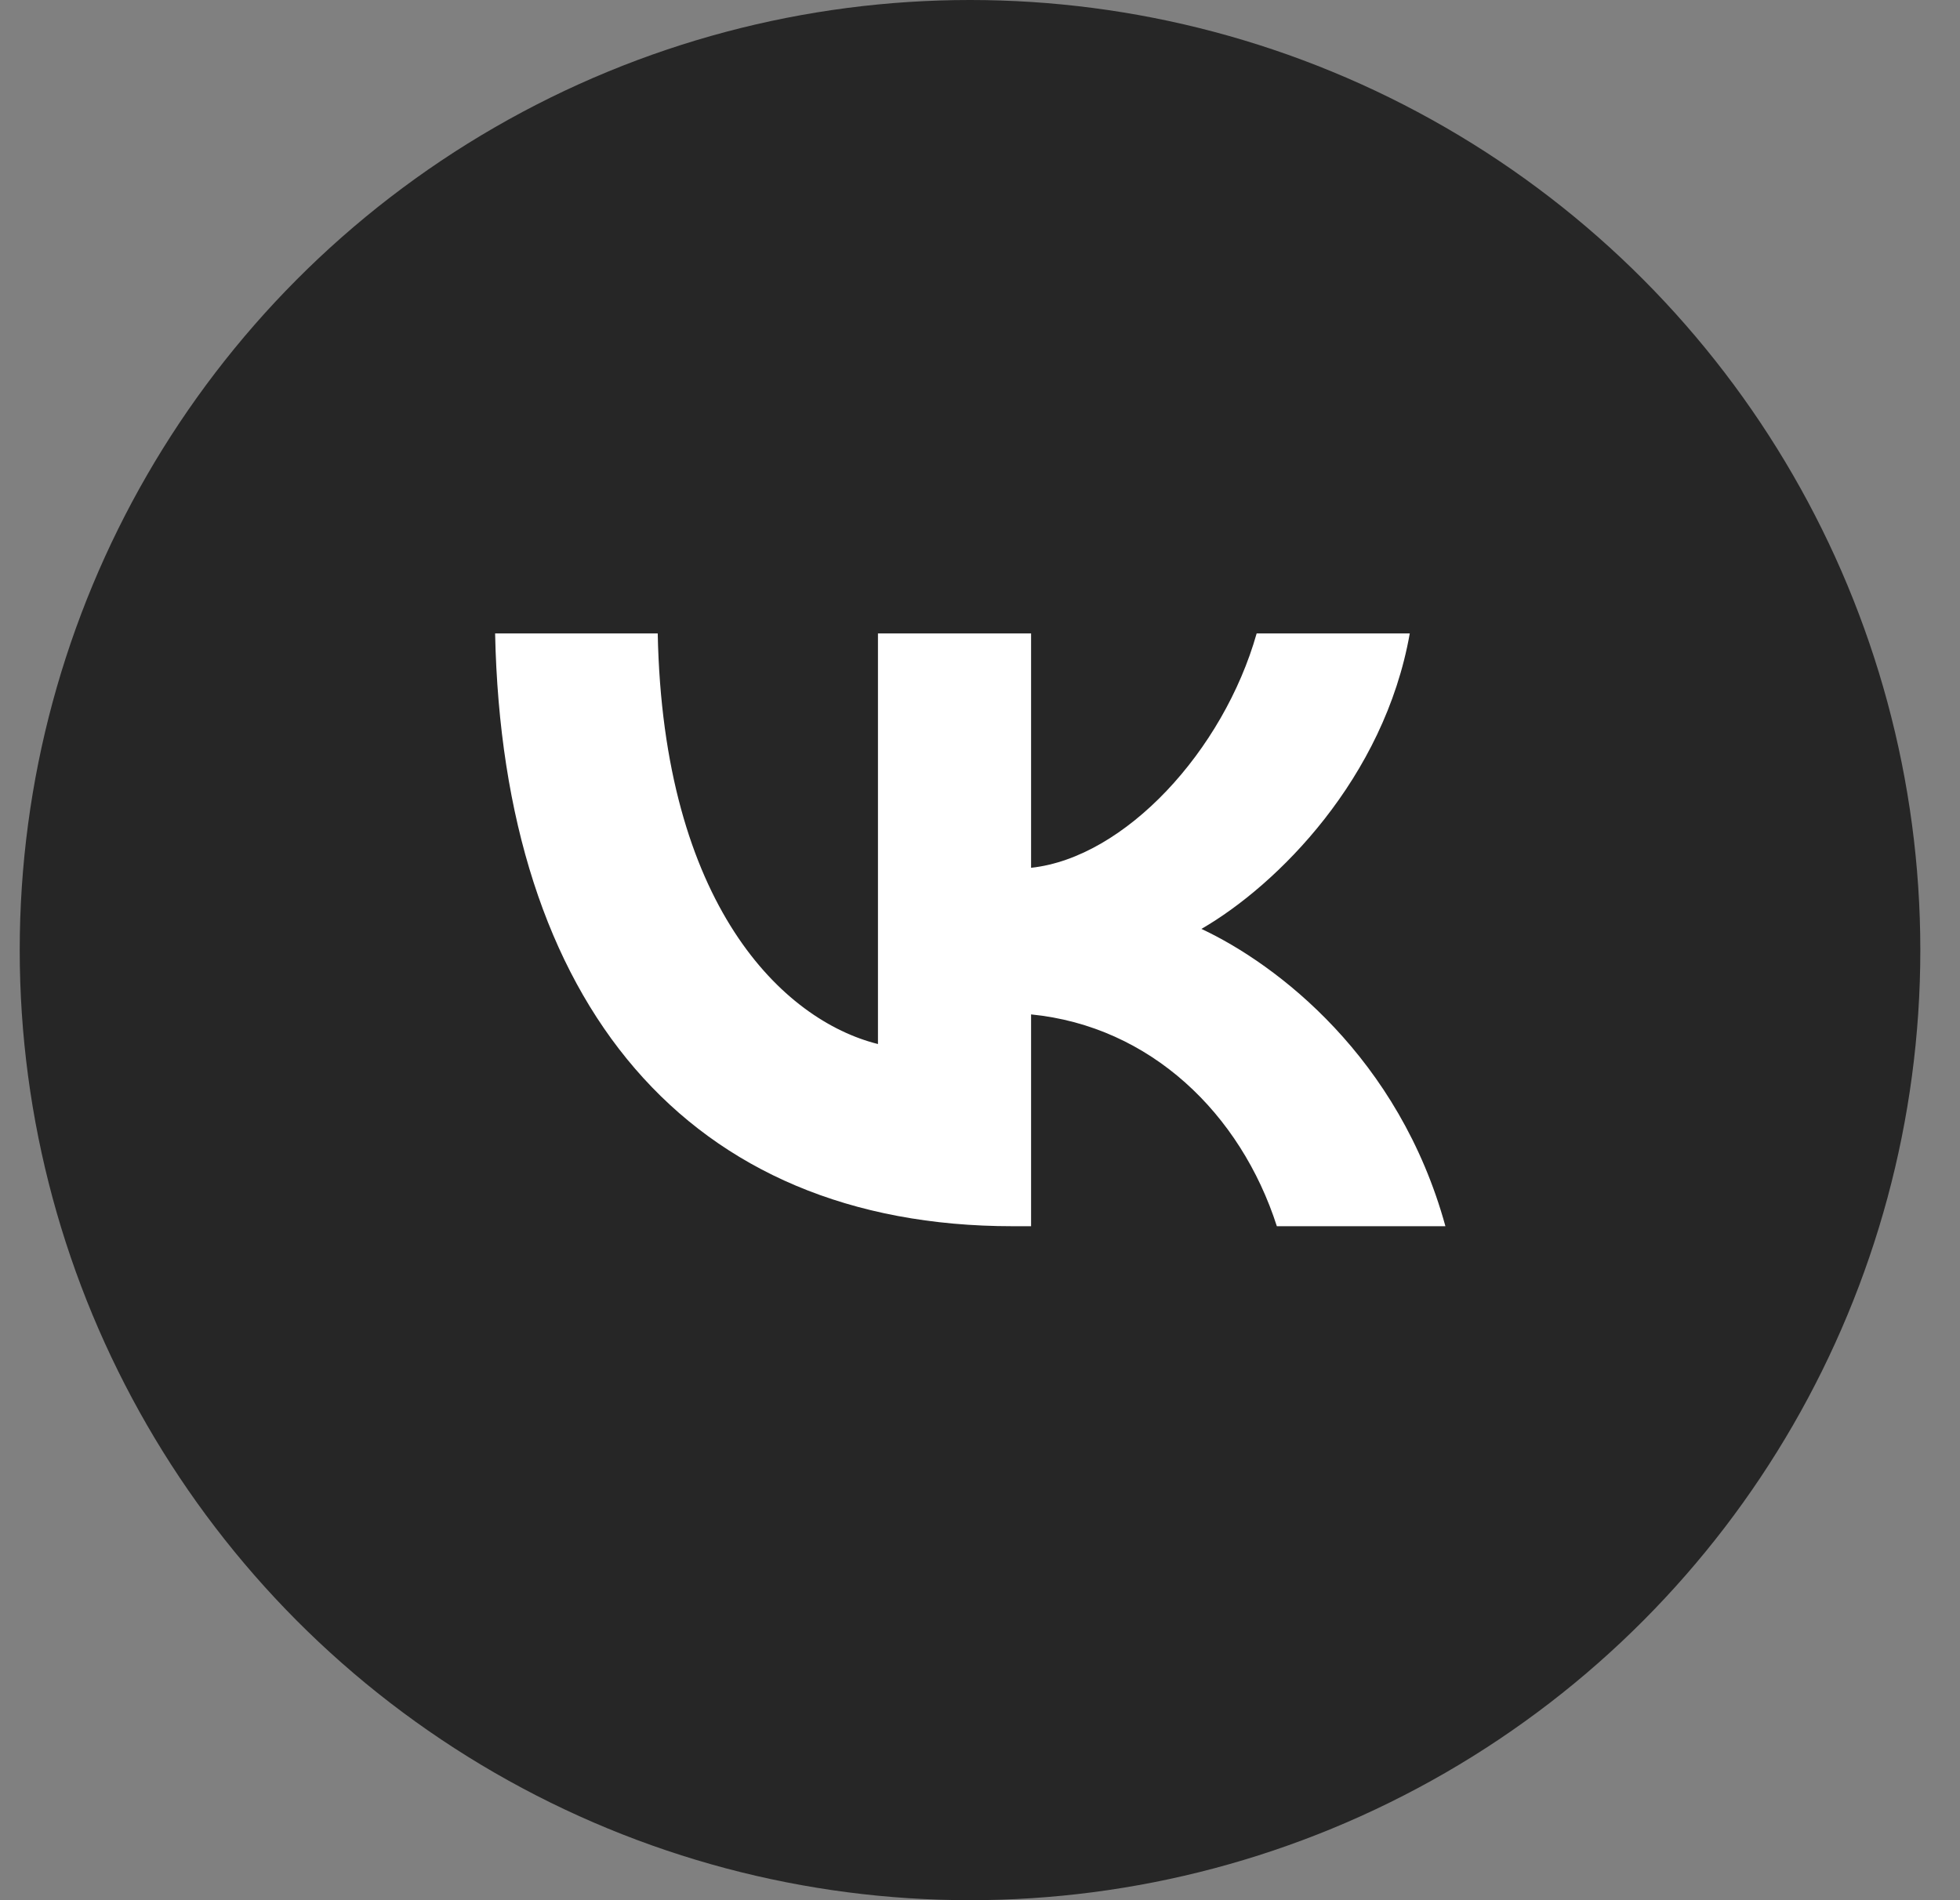
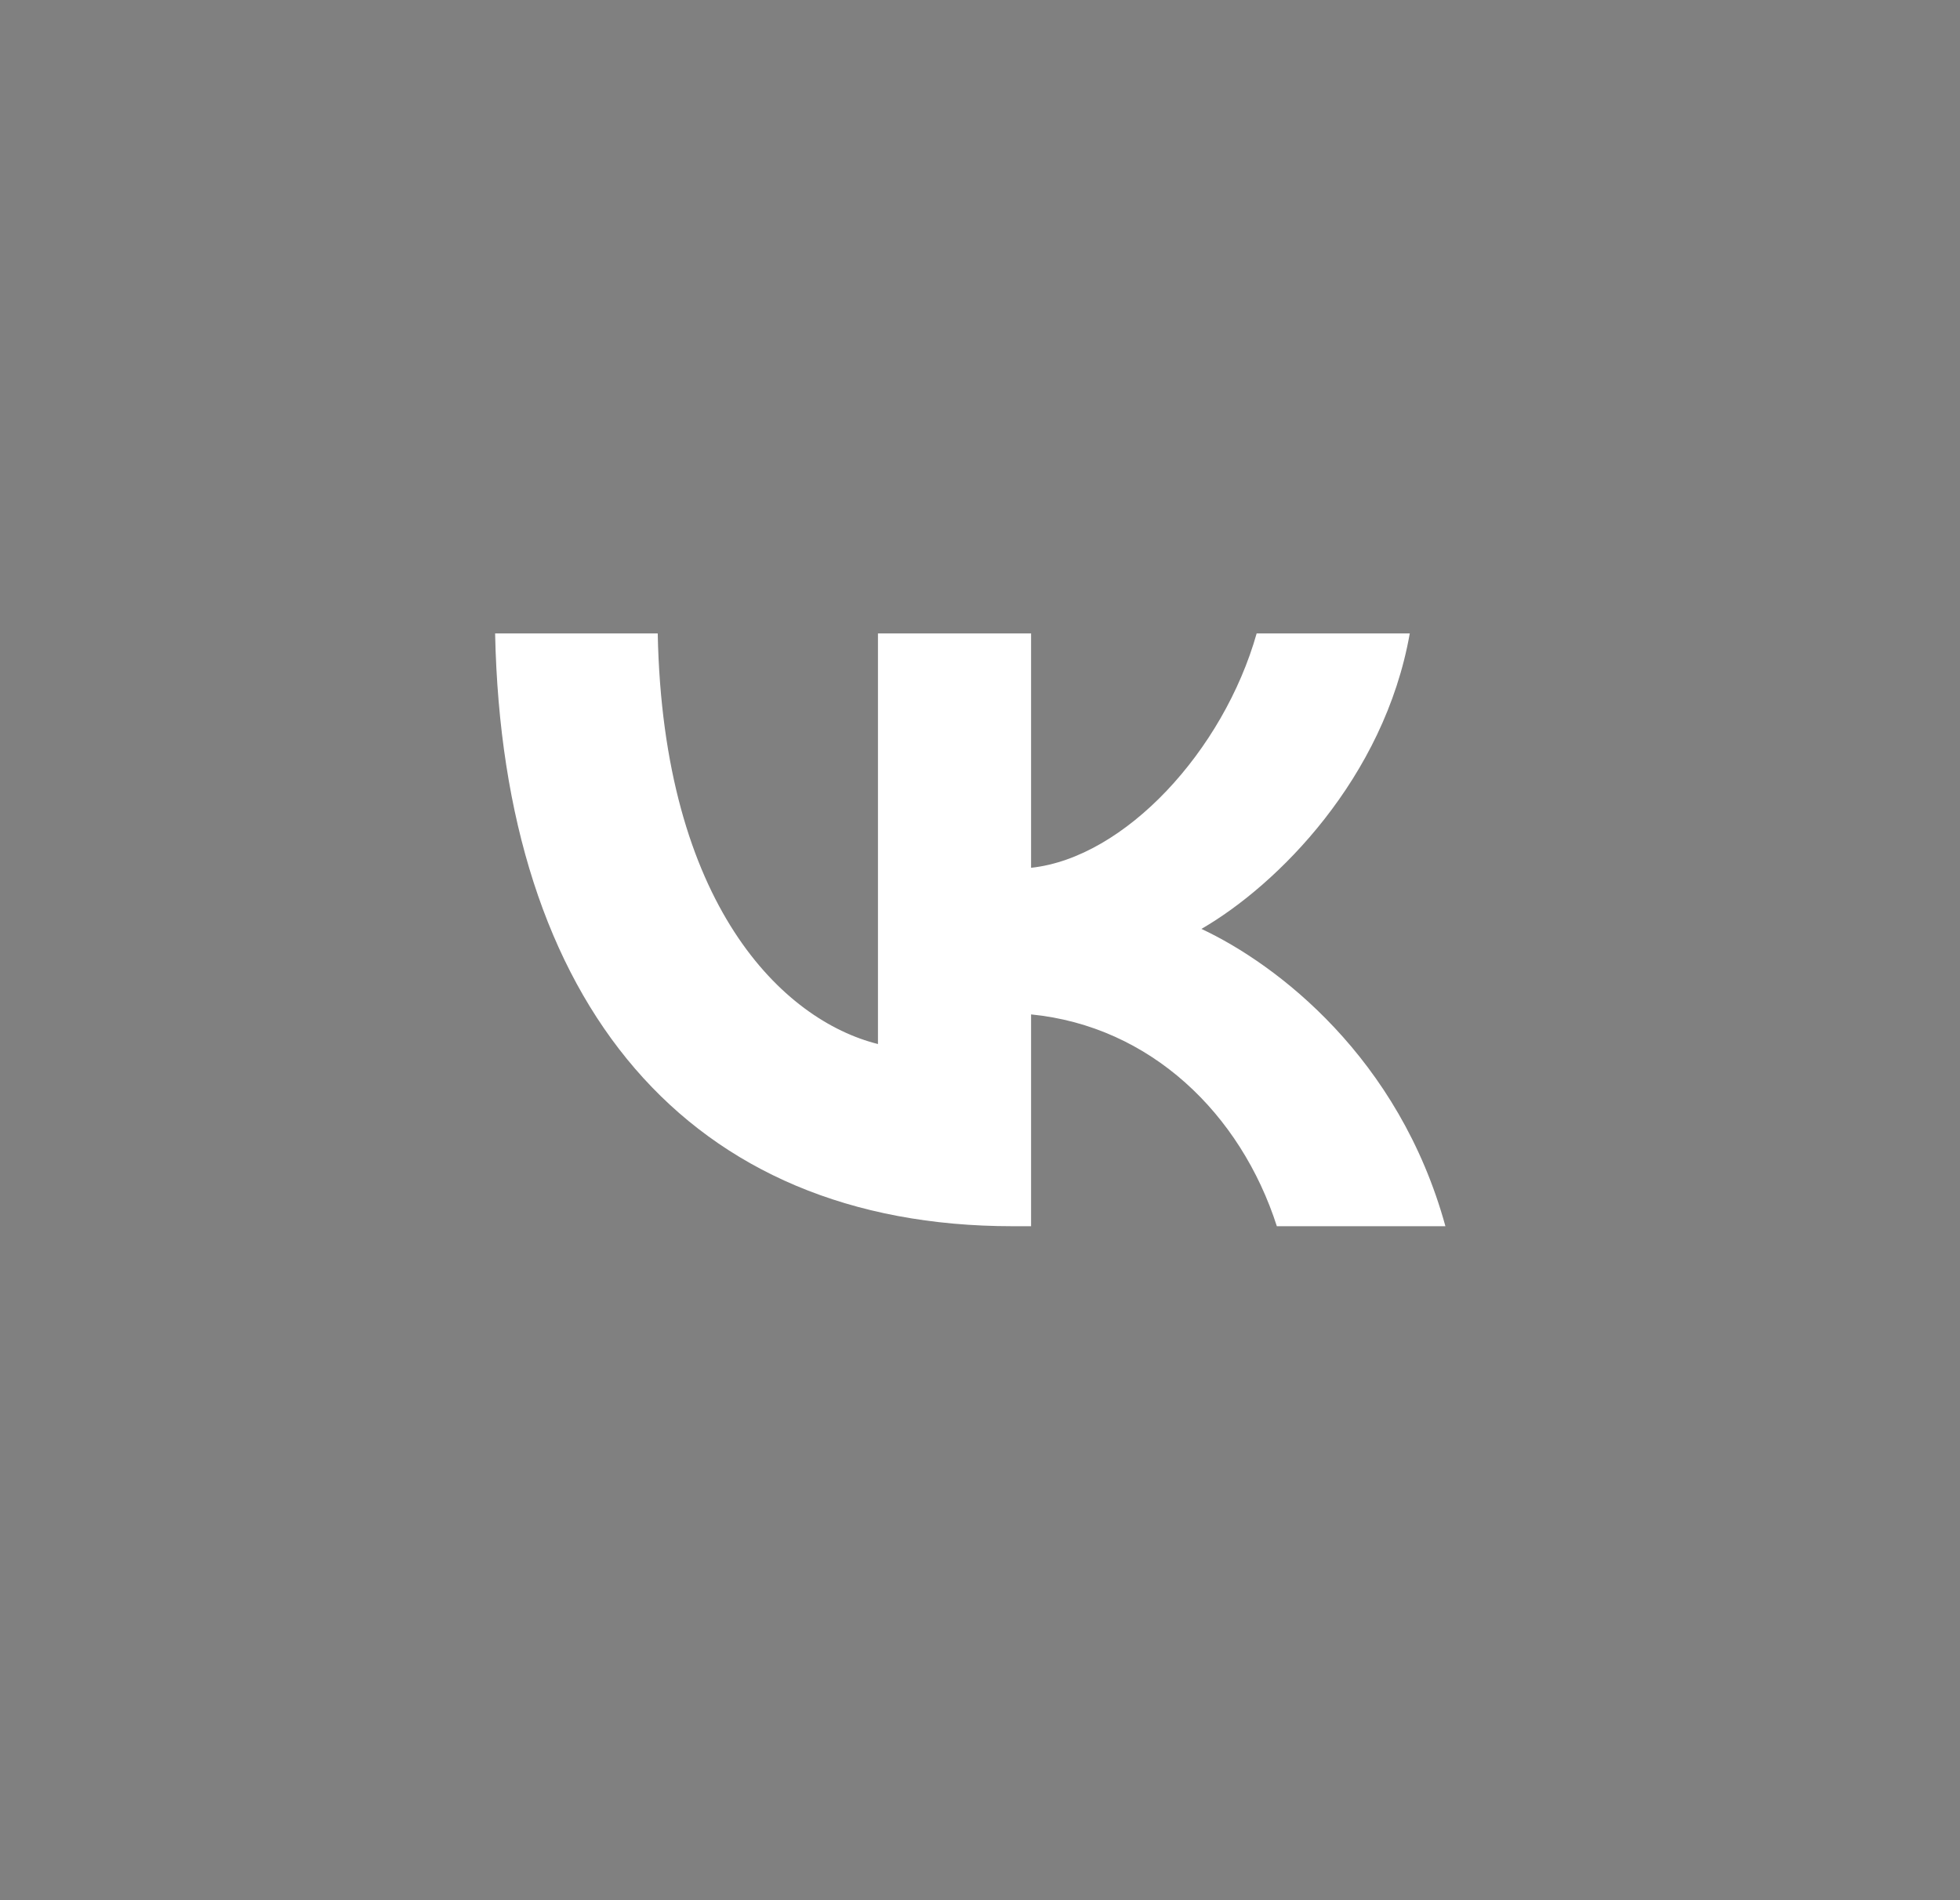
<svg xmlns="http://www.w3.org/2000/svg" width="33" height="32" viewBox="0 0 33 32" fill="none">
  <rect x="0" y="0" width="33" height="32" fill="#808080" stroke="none" />
  <g id="Frame 2087326621">
-     <circle id="Ellipse 497" cx="16.332" cy="16" r="16" fill="#262626" />
    <g id="Group">
      <path id="Vector" fill-rule="evenodd" clip-rule="evenodd" d="M8.336 10.667C8.466 16.903 11.584 20.65 17.05 20.65H17.36V17.083C19.369 17.282 20.888 18.752 21.498 20.65H24.336C23.556 17.812 21.508 16.243 20.228 15.643C21.508 14.904 23.306 13.105 23.736 10.667H21.158C20.598 12.645 18.939 14.444 17.36 14.614V10.667H14.782V17.582C13.183 17.183 11.164 15.244 11.074 10.667H8.336Z" fill="white" />
    </g>
  </g>
</svg>